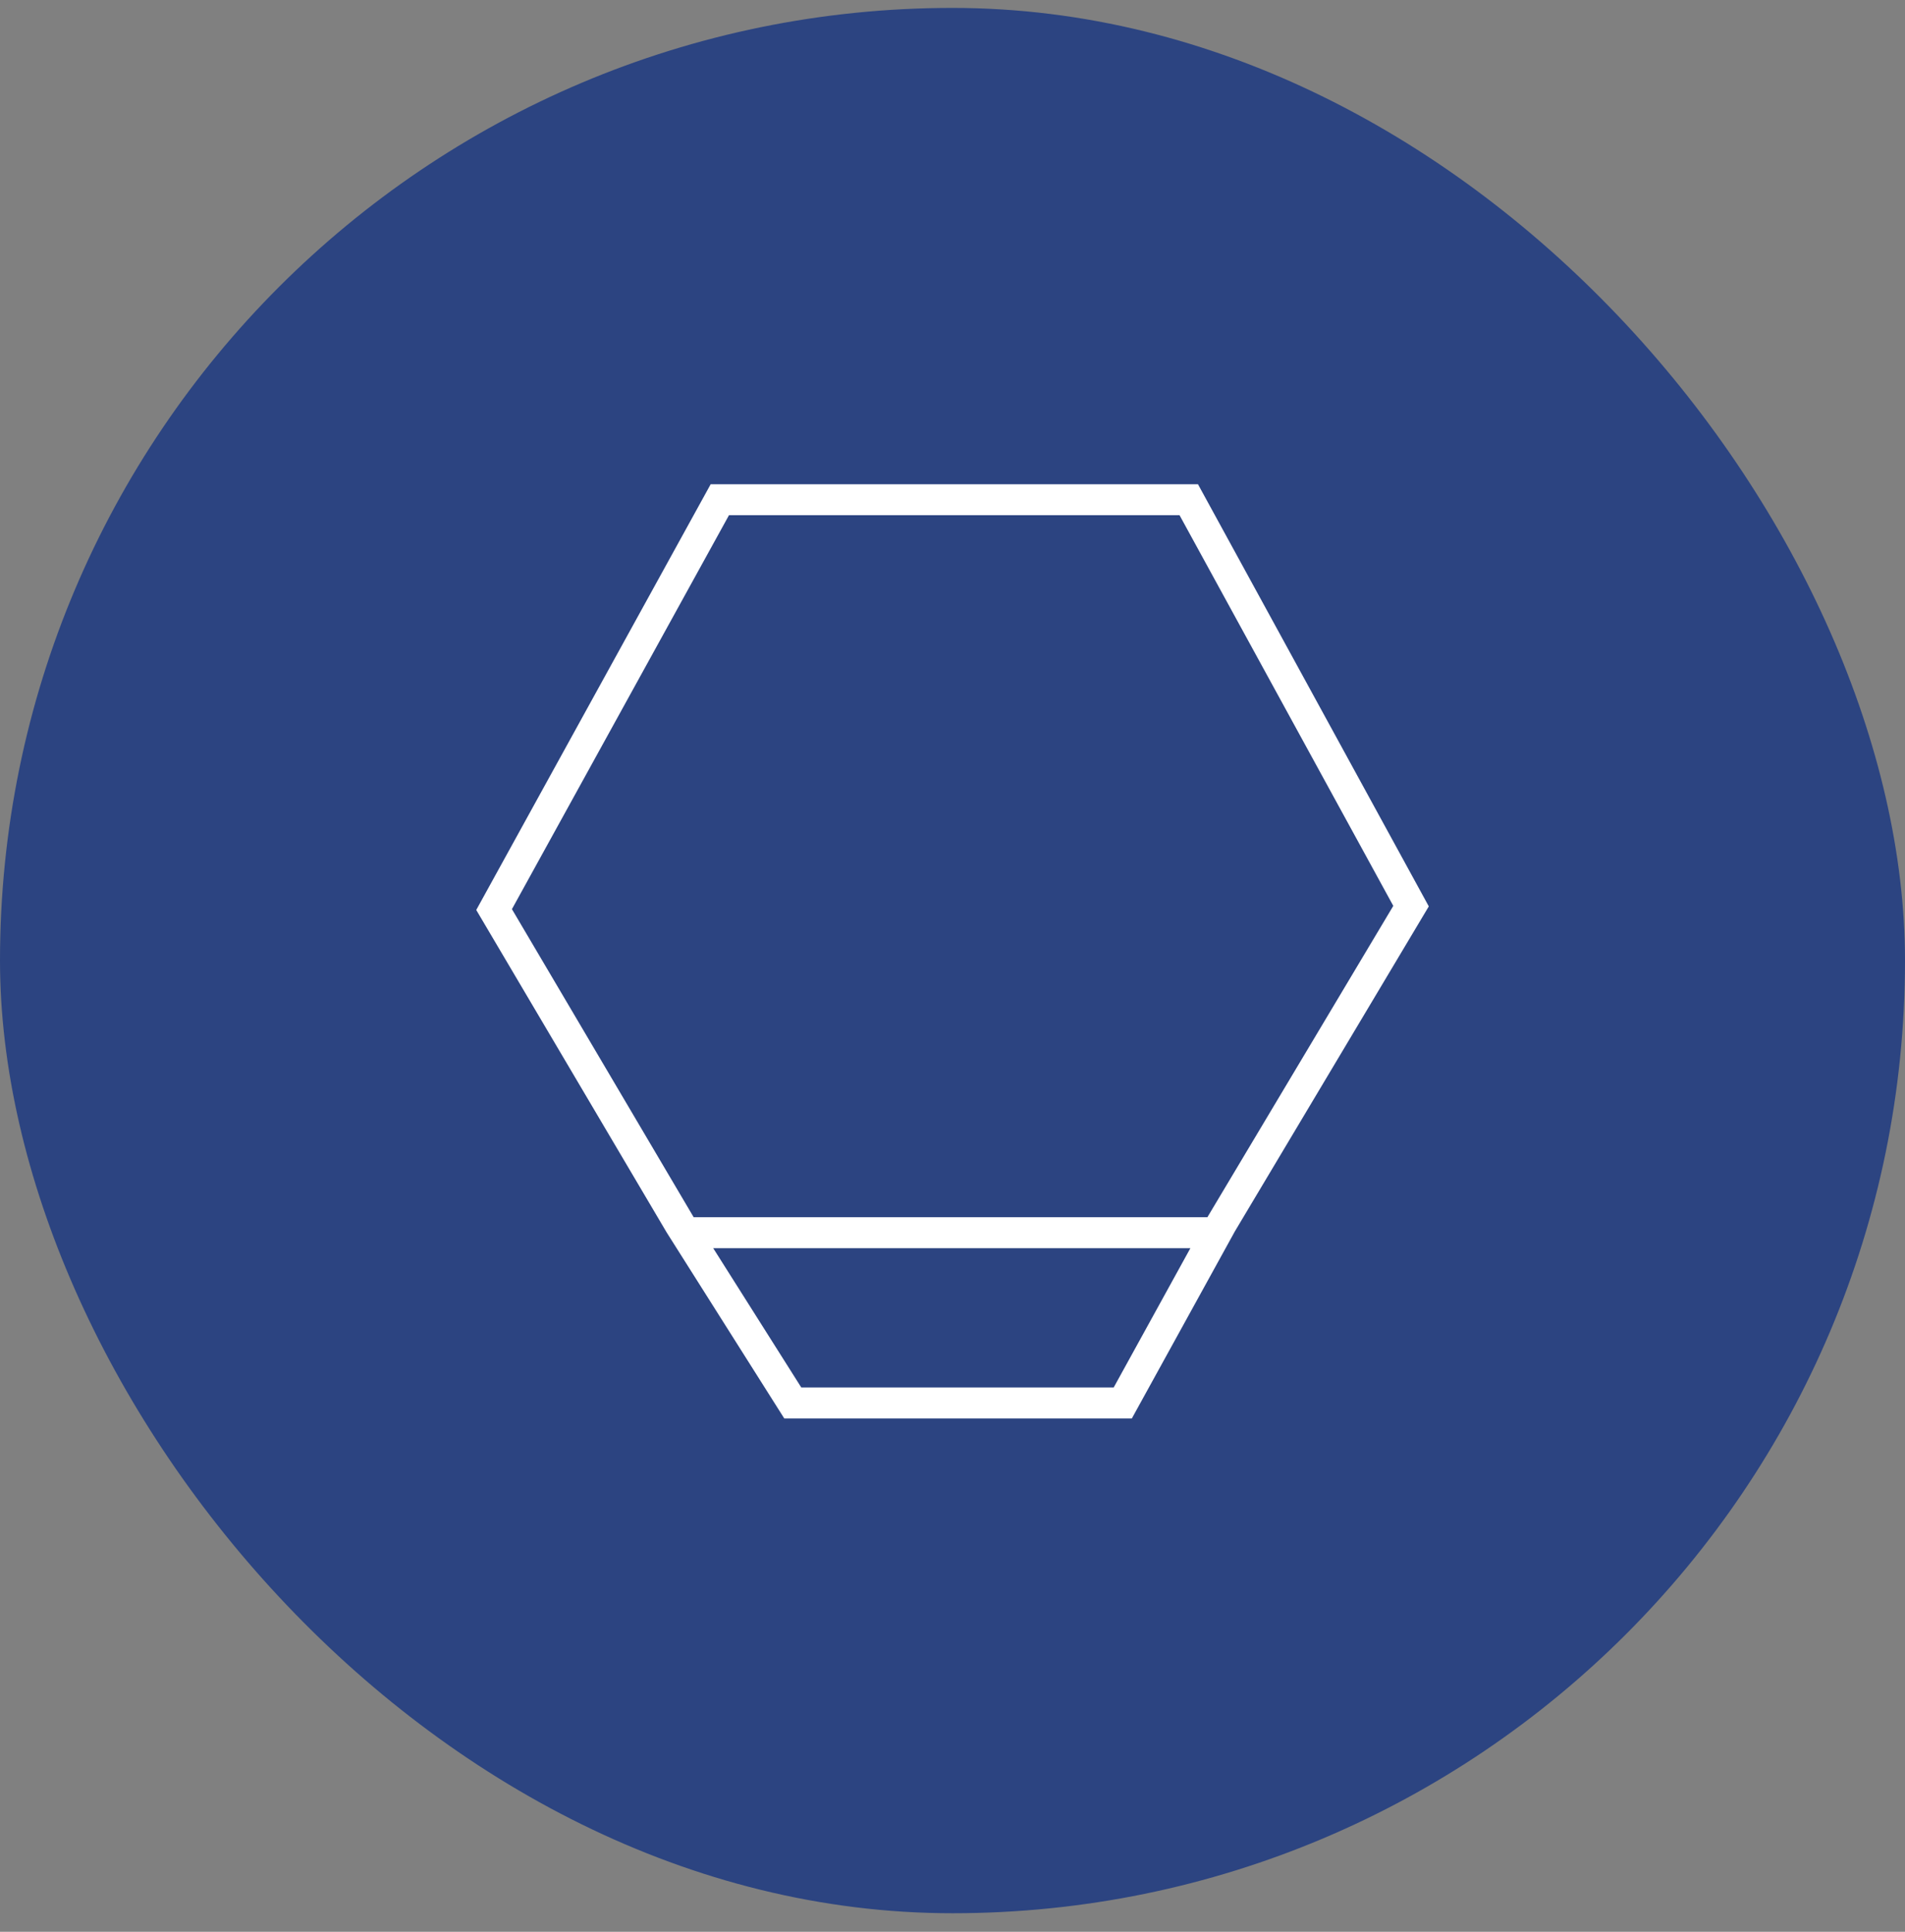
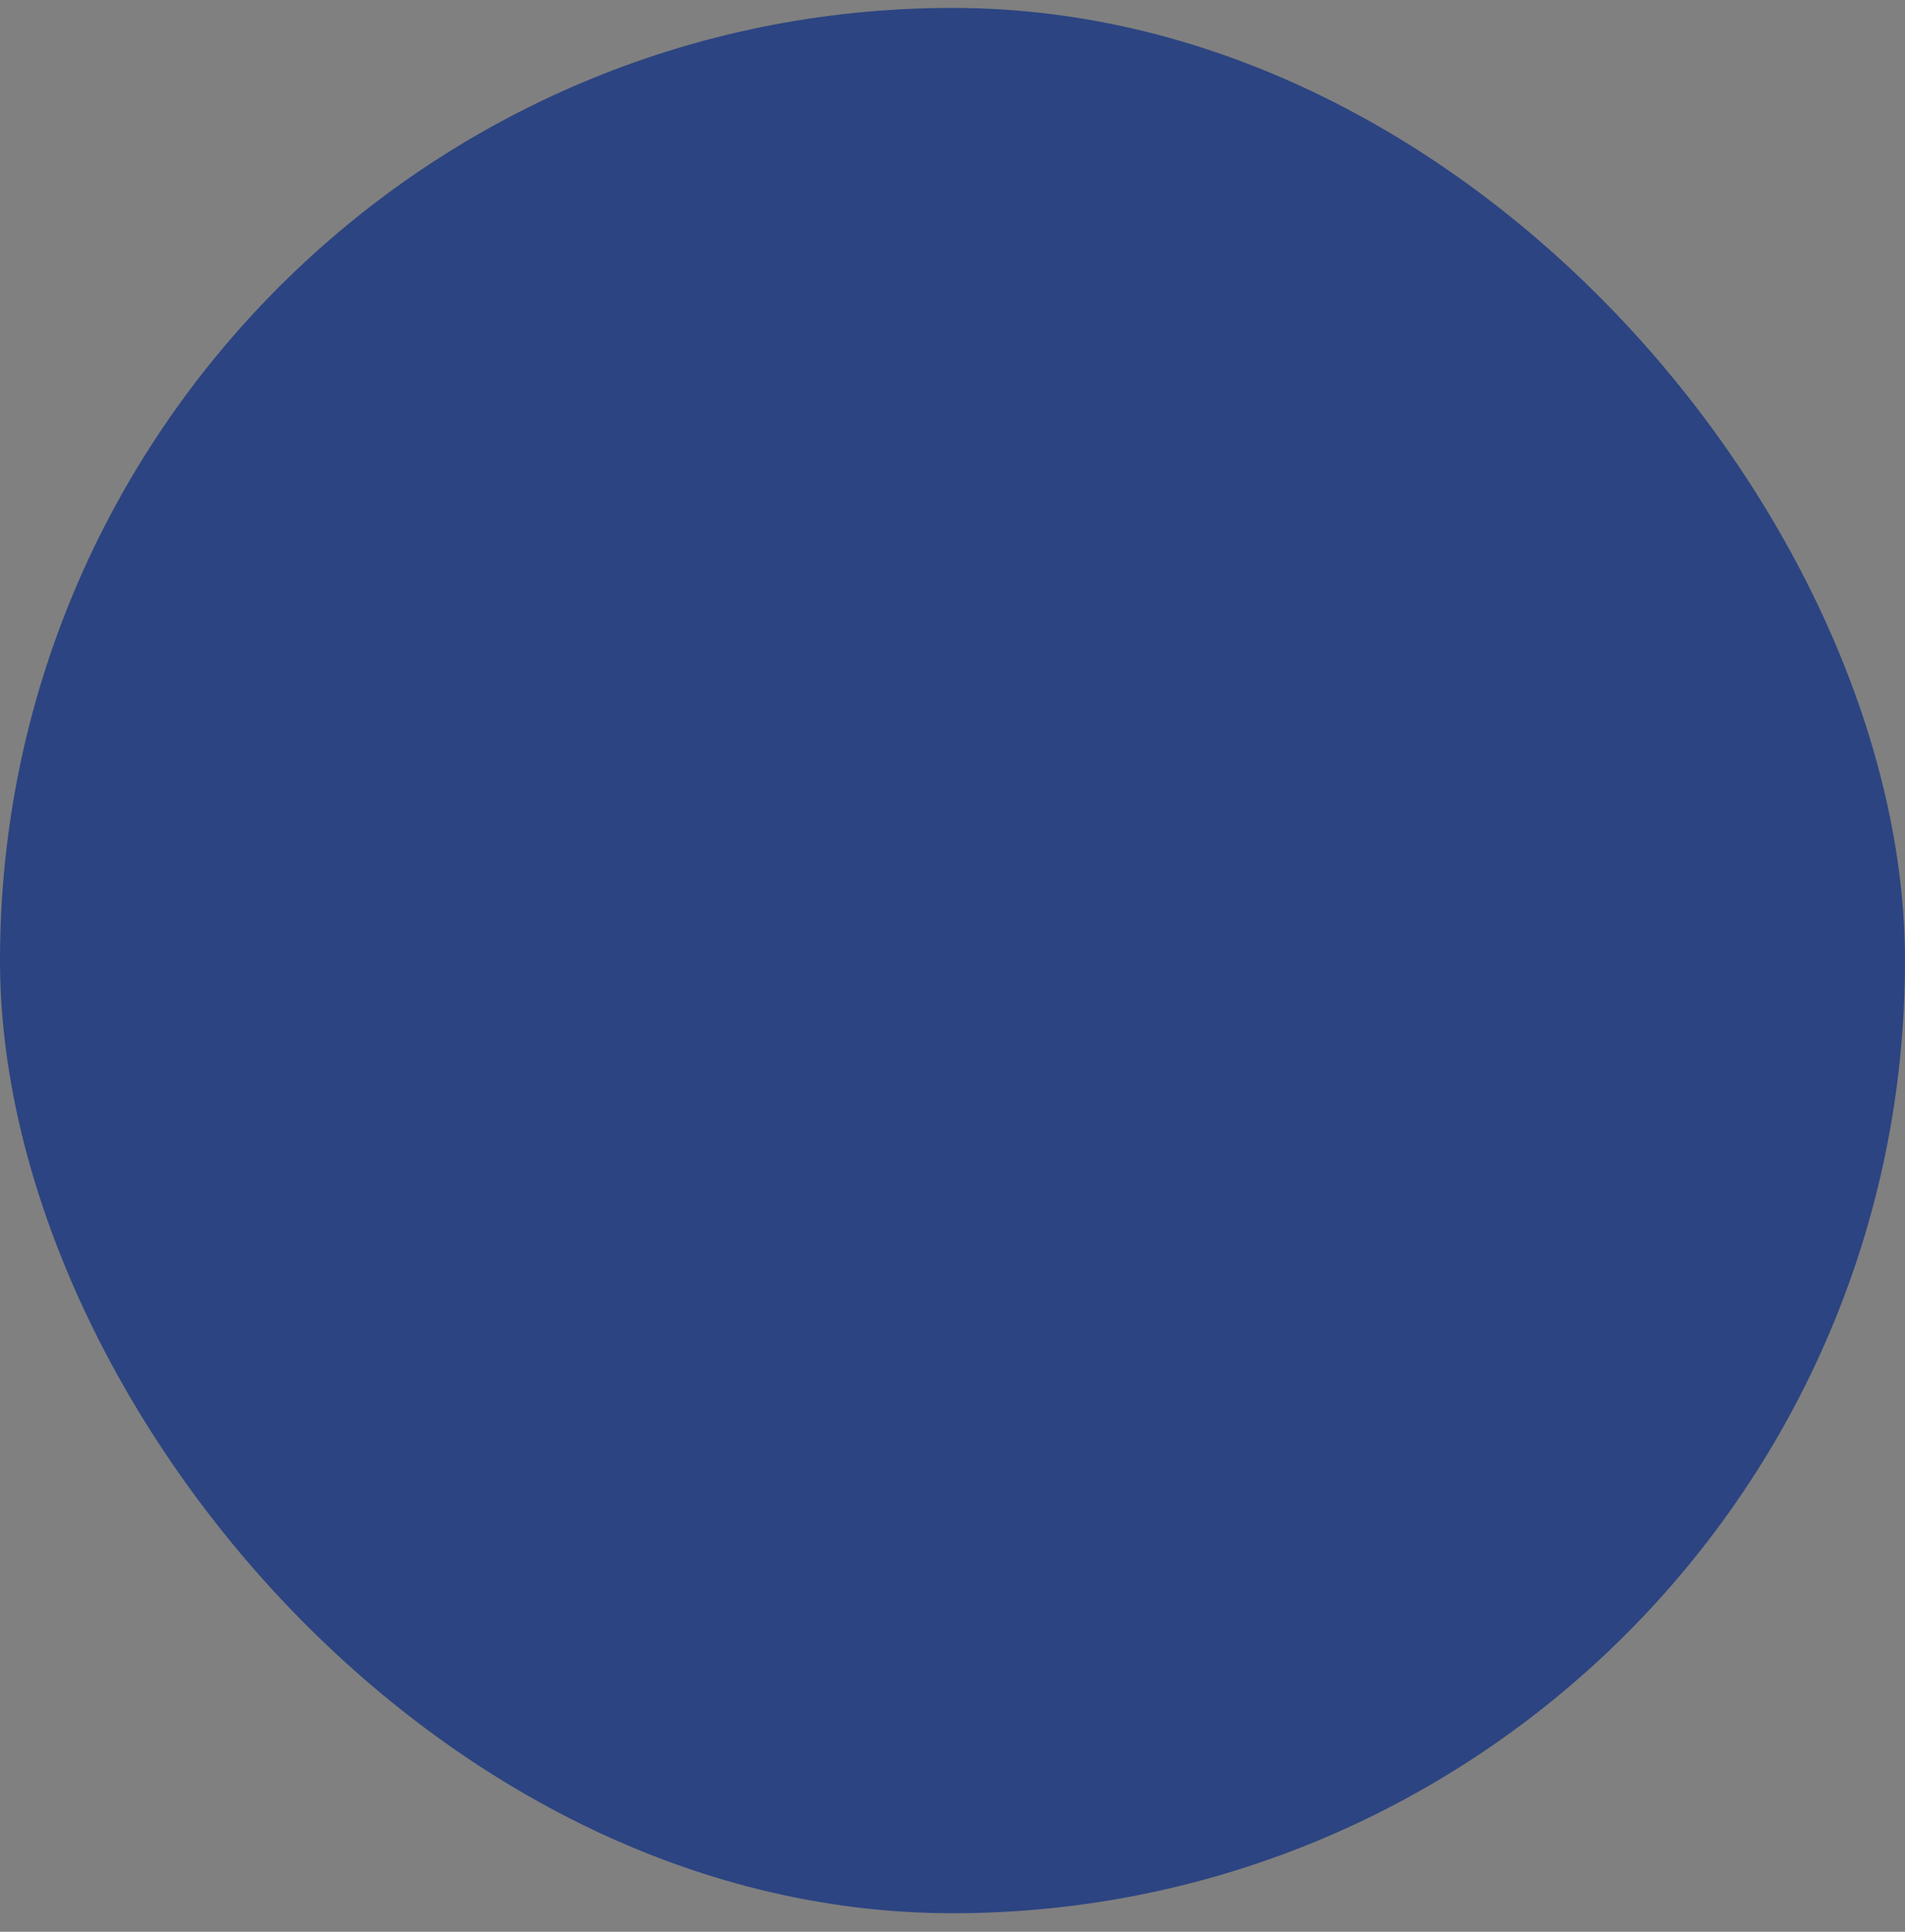
<svg xmlns="http://www.w3.org/2000/svg" width="72" height="73" viewBox="0 0 72 73" fill="none">
  <rect x="0" y="0" width="72" height="73" fill="#808080" stroke="none" />
  <g id="Icon Frame">
    <rect y="0.299" width="72" height="72" rx="36" fill="#2C4481" />
-     <path id="Vector" d="M54 34.248L45.278 18.299H26.86L18 34.387L25.196 46.571L29.642 53.602H42.778L46.671 46.534L54 34.254V34.248ZM19.346 34.36L27.552 19.469H44.581L52.66 34.232L45.634 45.997H26.217L19.351 34.36H19.346ZM42.087 52.432H30.285L26.956 47.167H44.991L42.092 52.432H42.087Z" fill="white" />
  </g>
</svg>